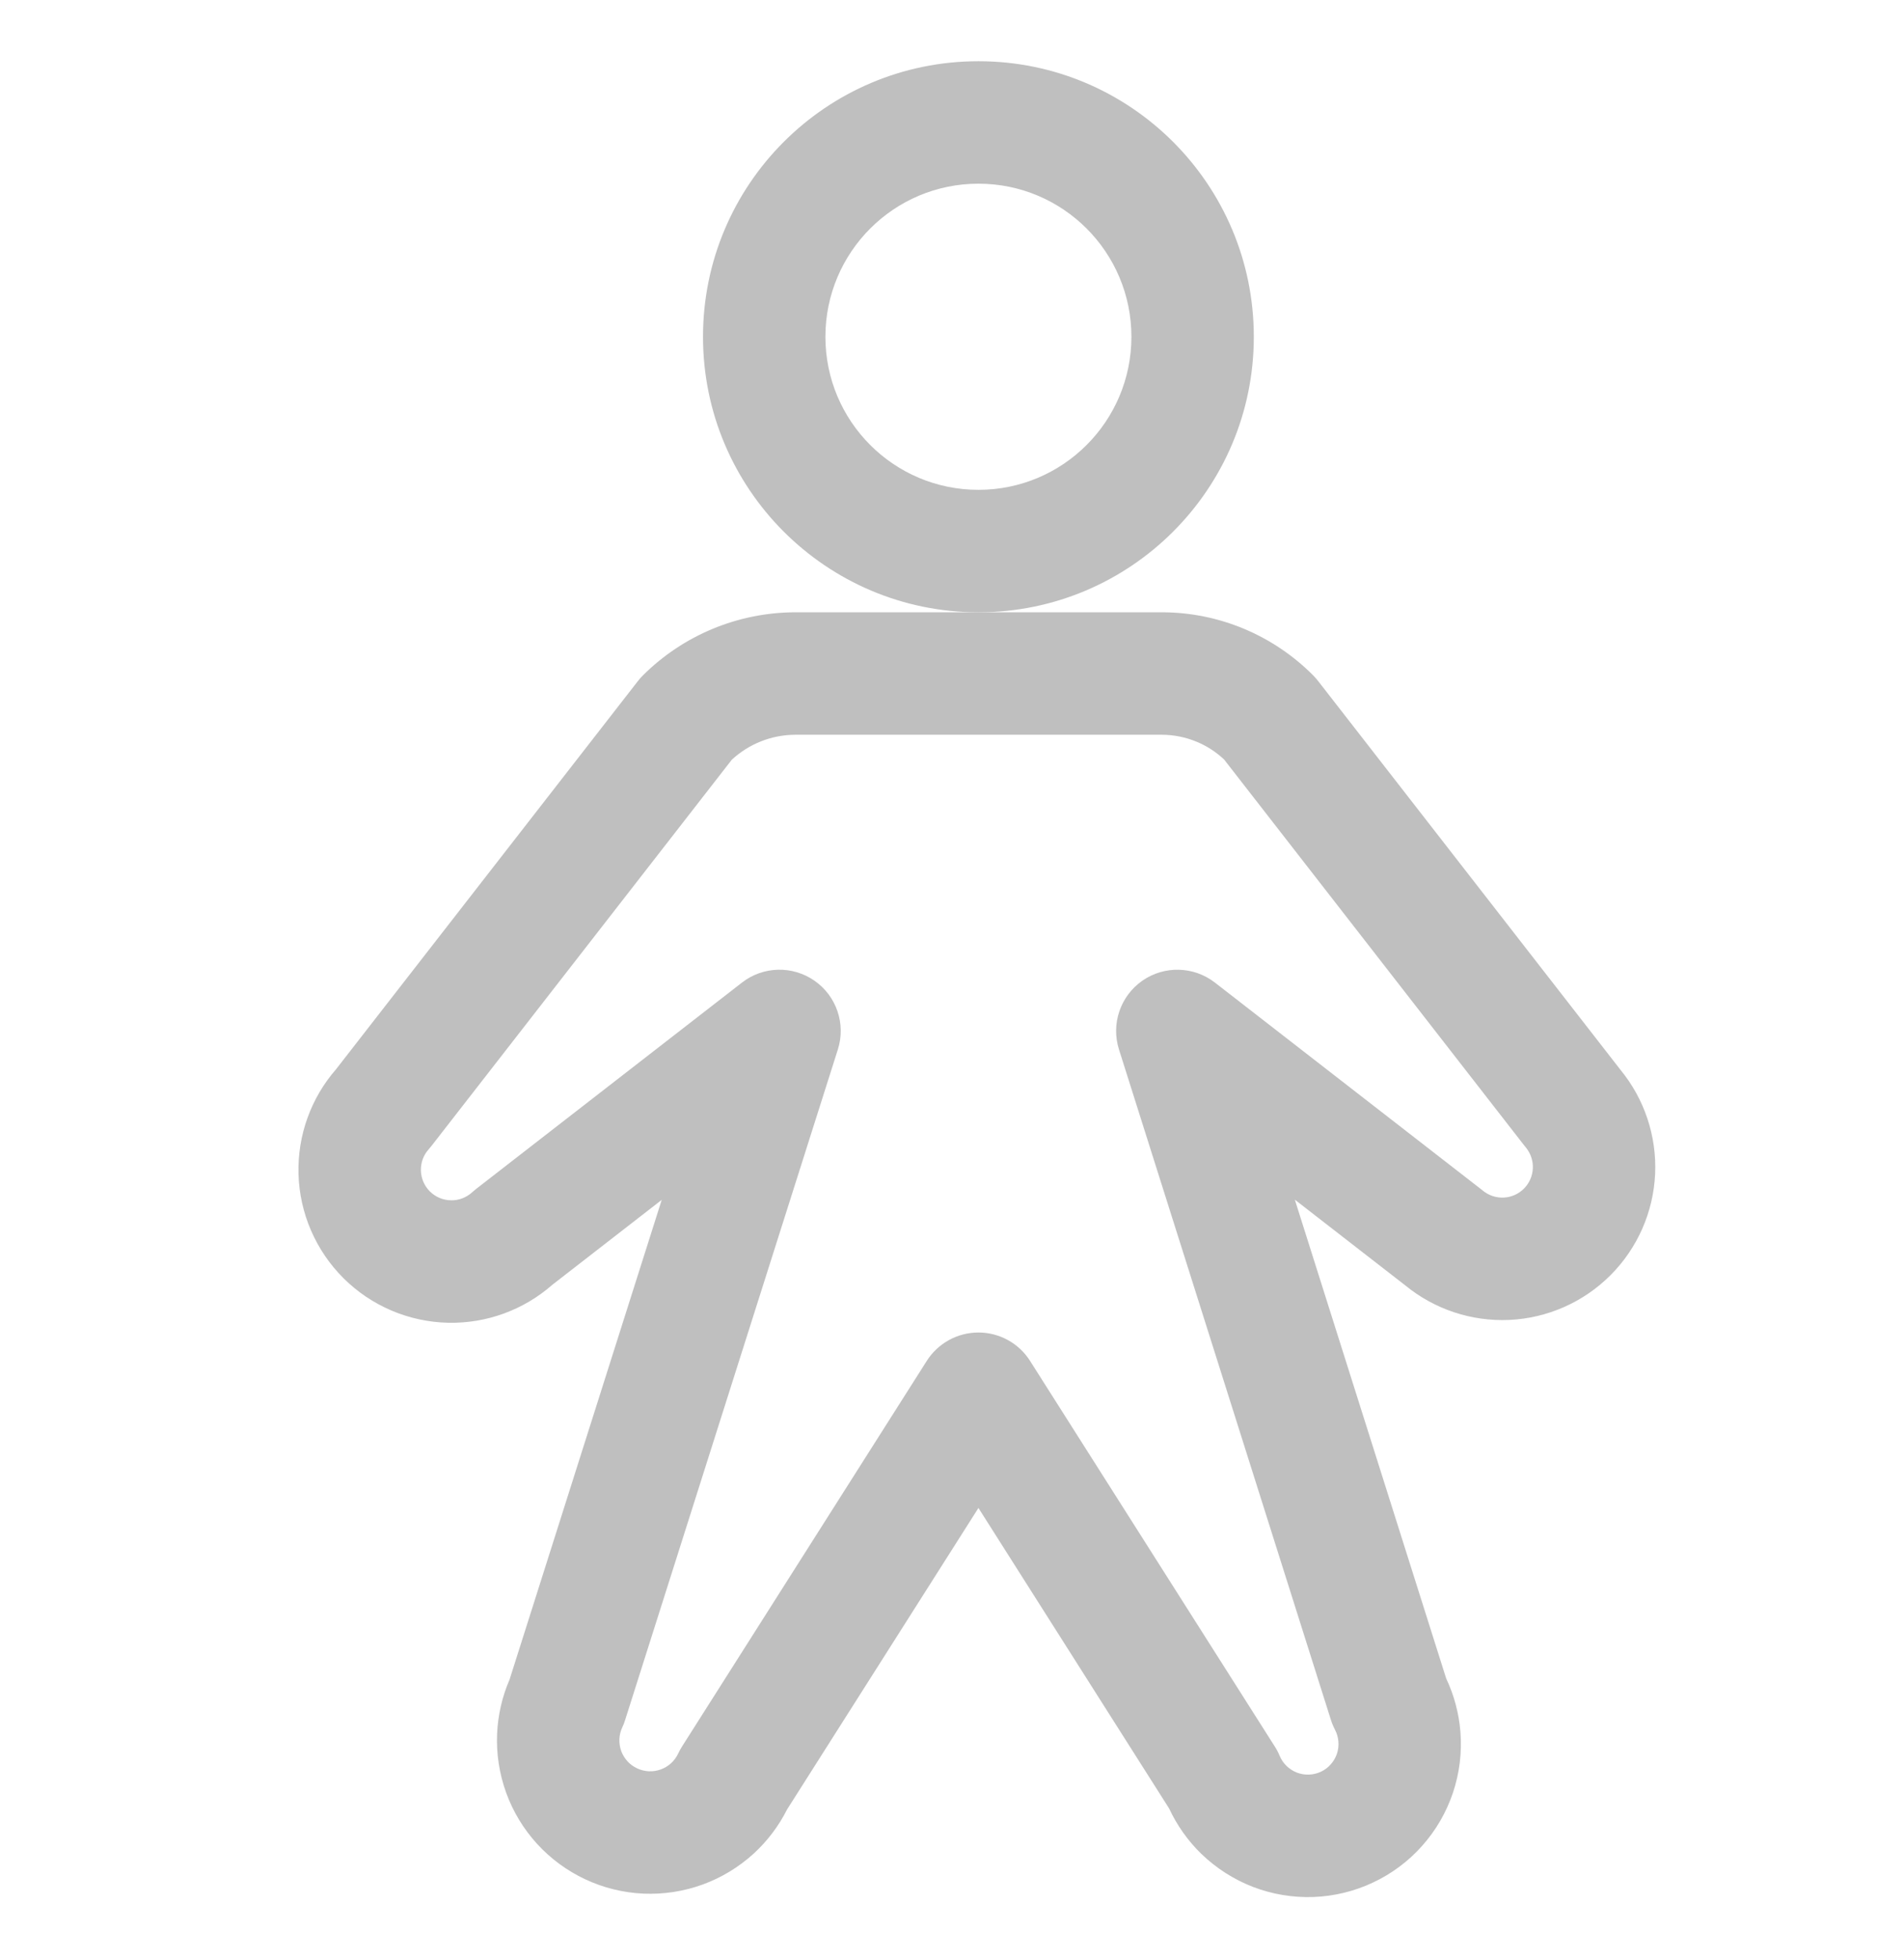
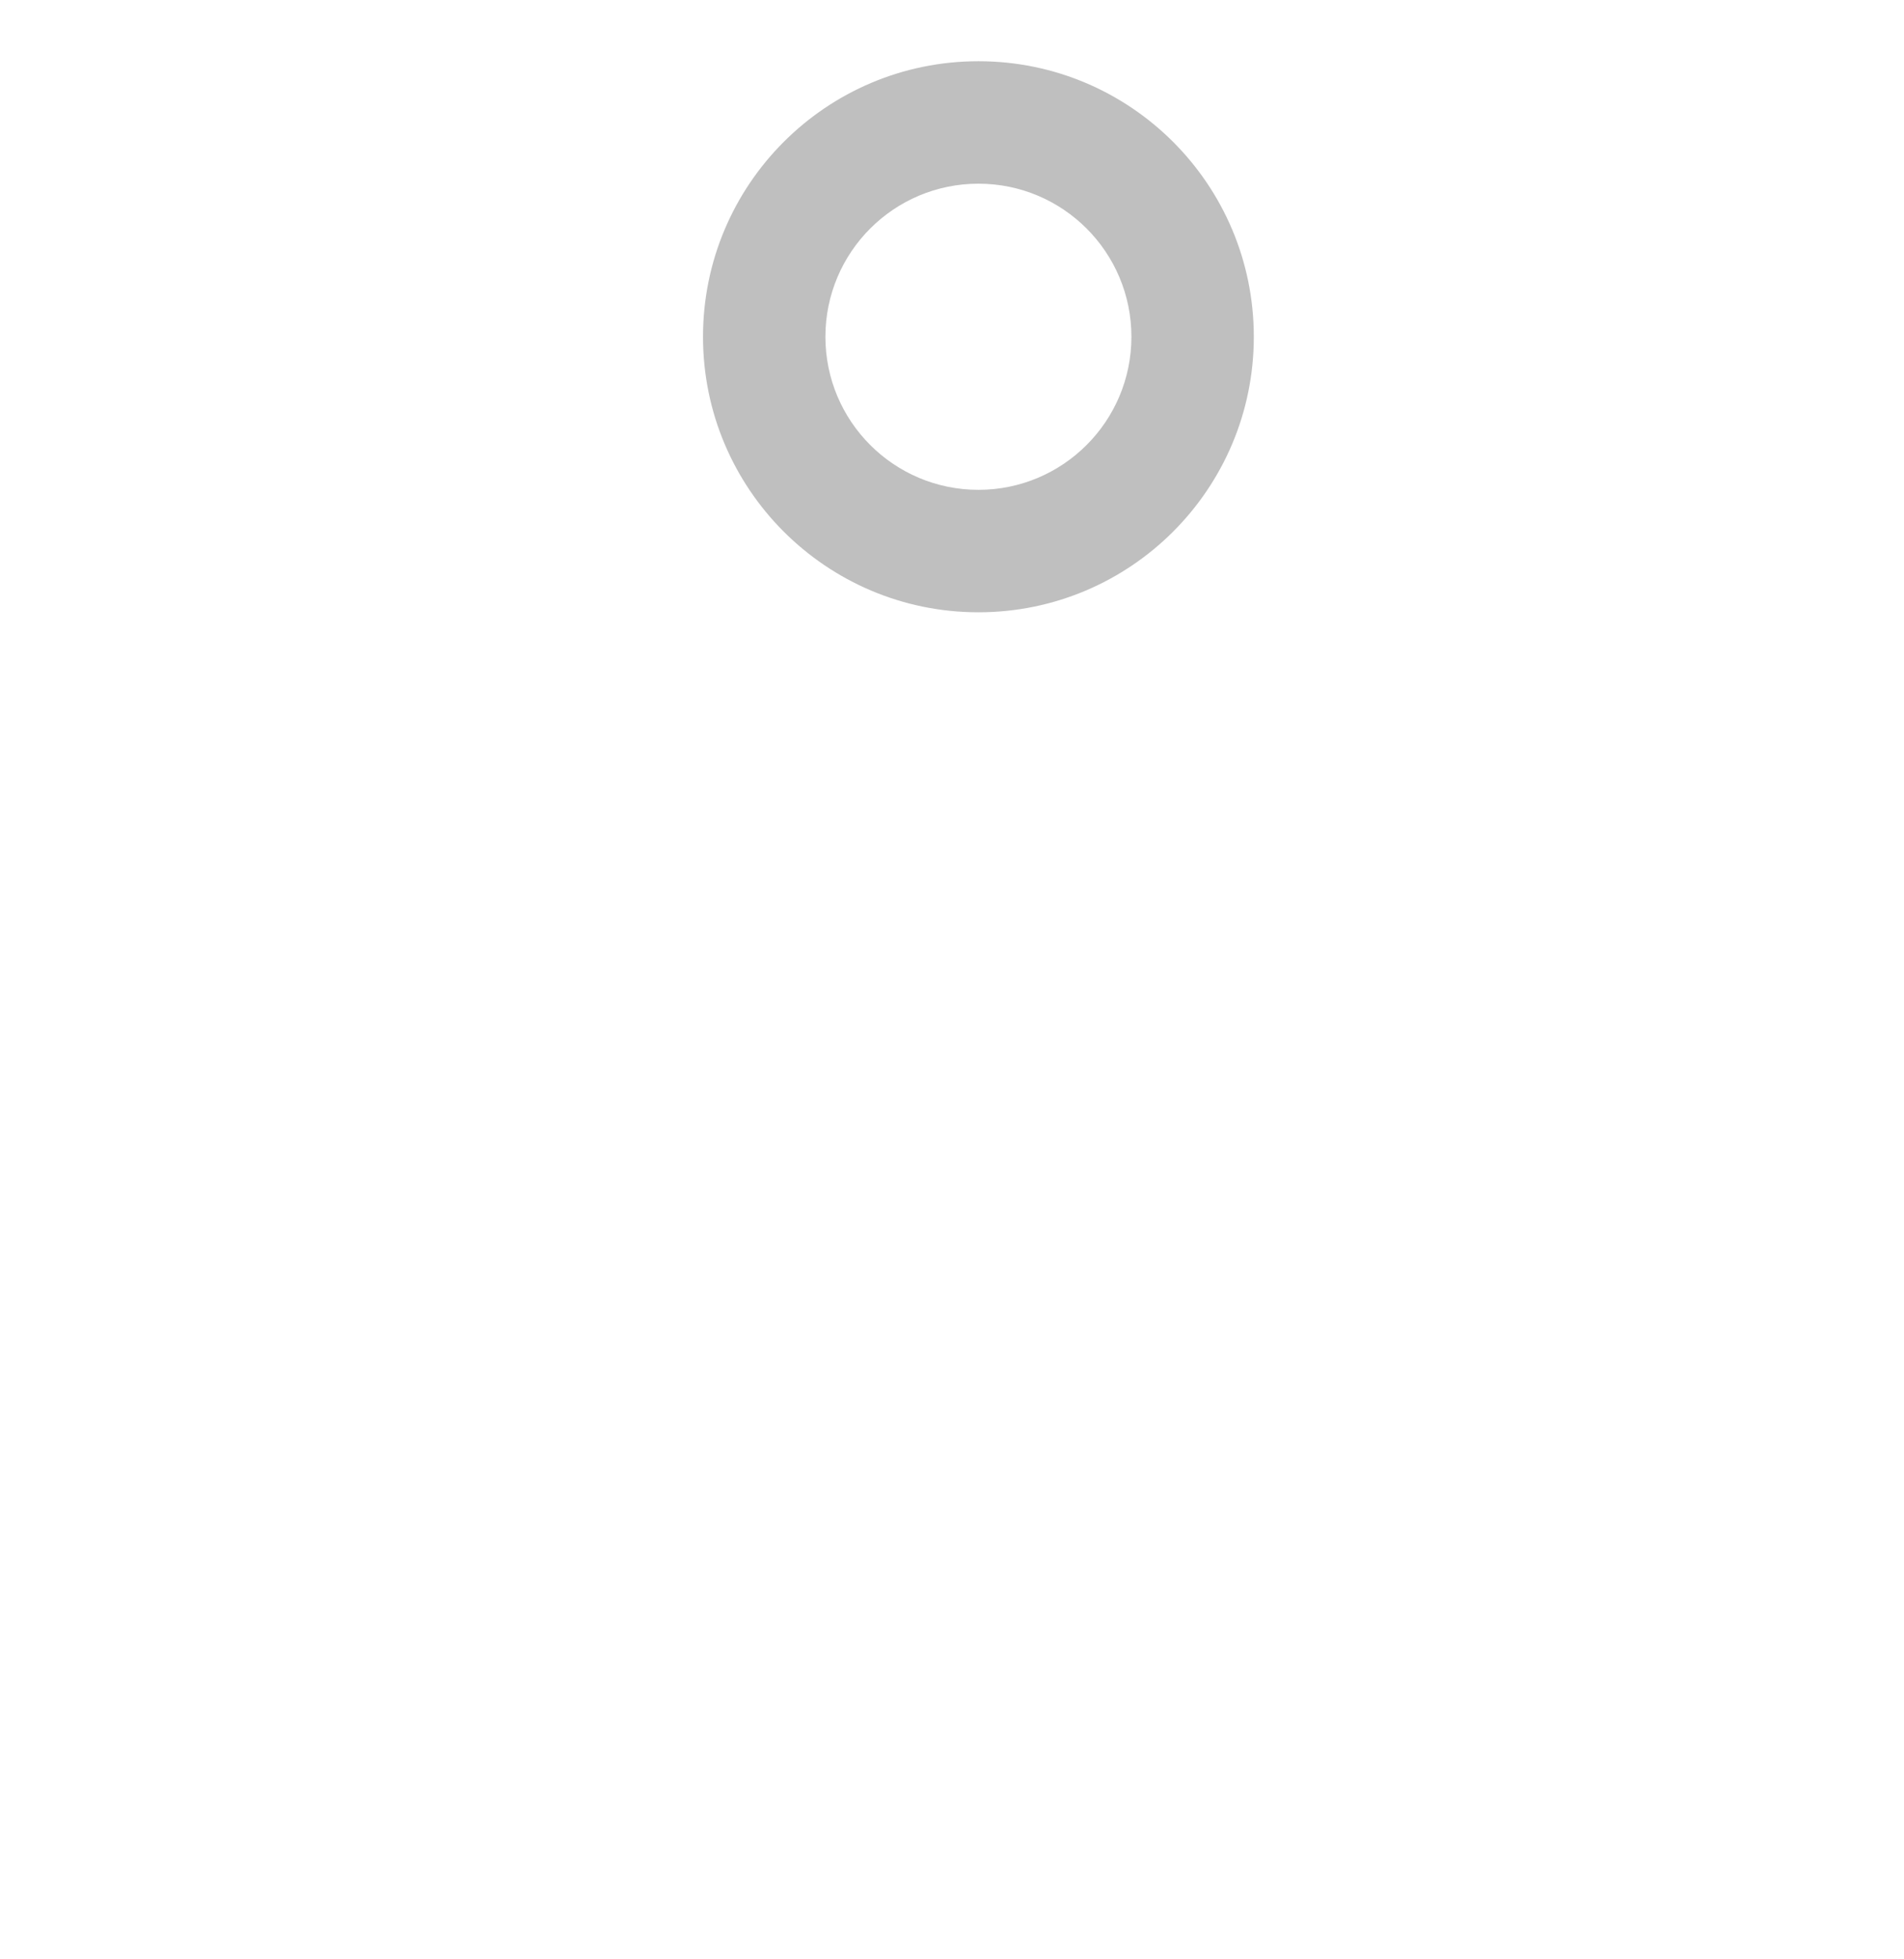
<svg xmlns="http://www.w3.org/2000/svg" width="35" height="36" viewBox="0 0 35 36" fill="none">
  <path fill-rule="evenodd" clip-rule="evenodd" d="M17.986 3.375C16.432 3.375 15.173 4.634 15.173 6.188C15.173 7.741 16.432 9 17.986 9C19.539 9 20.798 7.741 20.798 6.188C20.798 4.634 19.539 3.375 17.986 3.375ZM12.923 6.188C12.923 3.392 15.19 1.125 17.986 1.125C20.782 1.125 23.048 3.392 23.048 6.188C23.048 8.983 20.782 11.25 17.986 11.25C15.19 11.25 12.923 8.983 12.923 6.188Z" fill="#bfbfbf" />
-   <path fill-rule="evenodd" clip-rule="evenodd" d="M14.611 11.25H21.363C21.88 11.251 22.392 11.354 22.869 11.554C23.346 11.754 23.779 12.046 24.143 12.413C24.174 12.445 24.204 12.479 24.231 12.514L29.79 19.659C30.23 20.196 30.456 20.877 30.425 21.57C30.393 22.271 30.1 22.935 29.604 23.431C29.108 23.927 28.444 24.22 27.744 24.252C27.05 24.283 26.369 24.057 25.833 23.618L23.802 22.042L26.584 30.839C26.73 31.148 26.819 31.481 26.846 31.822C26.876 32.2 26.829 32.581 26.708 32.941C26.587 33.3 26.395 33.632 26.142 33.915C25.89 34.199 25.582 34.428 25.239 34.589C24.895 34.751 24.523 34.841 24.143 34.855C23.764 34.868 23.386 34.805 23.032 34.669C22.678 34.532 22.355 34.325 22.082 34.061C21.836 33.822 21.636 33.539 21.491 33.228L17.986 27.707L14.469 33.245C14.315 33.551 14.107 33.826 13.854 34.058C13.58 34.307 13.261 34.501 12.913 34.627C12.565 34.753 12.196 34.809 11.826 34.793C11.457 34.776 11.094 34.687 10.759 34.53C10.424 34.373 10.123 34.152 9.873 33.879C9.624 33.606 9.43 33.286 9.304 32.938C9.178 32.59 9.122 32.221 9.138 31.852C9.154 31.509 9.231 31.173 9.367 30.86L12.164 22.046L10.156 23.604C9.627 24.069 8.943 24.319 8.238 24.304C7.516 24.288 6.828 23.996 6.316 23.487C5.804 22.978 5.507 22.291 5.487 21.569C5.468 20.863 5.715 20.176 6.179 19.644L11.726 12.514C11.755 12.476 11.787 12.44 11.821 12.407C12.561 11.671 13.561 11.256 14.605 11.25L14.611 11.25ZM14.614 13.5C14.182 13.503 13.768 13.667 13.452 13.959L7.933 21.053C7.916 21.075 7.899 21.095 7.881 21.116C7.784 21.223 7.733 21.363 7.737 21.508C7.741 21.652 7.8 21.789 7.902 21.891C8.005 21.993 8.142 22.051 8.287 22.054C8.431 22.058 8.571 22.005 8.678 21.908C8.7 21.888 8.723 21.869 8.746 21.85L13.64 18.053C14.029 17.751 14.569 17.738 14.973 18.02C15.377 18.301 15.551 18.813 15.402 19.282L11.492 31.601C11.478 31.648 11.46 31.693 11.439 31.738C11.408 31.805 11.389 31.878 11.386 31.953C11.383 32.027 11.394 32.101 11.419 32.172C11.445 32.242 11.484 32.306 11.534 32.361C11.584 32.416 11.645 32.46 11.713 32.492C11.78 32.523 11.853 32.541 11.927 32.545C12.002 32.548 12.076 32.537 12.146 32.511C12.216 32.486 12.281 32.447 12.336 32.397C12.391 32.347 12.435 32.286 12.467 32.218C12.487 32.175 12.51 32.133 12.536 32.092L17.036 25.005C17.242 24.68 17.601 24.483 17.986 24.483C18.371 24.483 18.729 24.68 18.935 25.005L23.435 32.092C23.47 32.146 23.499 32.202 23.523 32.261C23.553 32.331 23.596 32.395 23.65 32.447C23.705 32.5 23.77 32.542 23.84 32.569C23.911 32.596 23.987 32.609 24.063 32.606C24.139 32.603 24.213 32.585 24.282 32.553C24.35 32.521 24.412 32.475 24.462 32.418C24.513 32.361 24.551 32.295 24.576 32.223C24.6 32.151 24.609 32.075 24.603 32C24.597 31.924 24.576 31.85 24.541 31.783C24.51 31.724 24.485 31.663 24.465 31.6L20.569 19.281C20.421 18.812 20.595 18.301 20.999 18.019C21.403 17.738 21.943 17.752 22.332 18.053L27.225 21.85C27.235 21.858 27.245 21.866 27.255 21.874C27.363 21.964 27.501 22.01 27.641 22.004C27.781 21.998 27.914 21.939 28.013 21.84C28.112 21.741 28.171 21.608 28.177 21.468C28.184 21.328 28.137 21.19 28.048 21.082C28.04 21.073 28.032 21.063 28.024 21.053L22.502 13.955C22.356 13.818 22.186 13.707 22.001 13.63C21.797 13.545 21.58 13.501 21.359 13.5H14.614Z" fill="#bfbfbf" />
</svg>